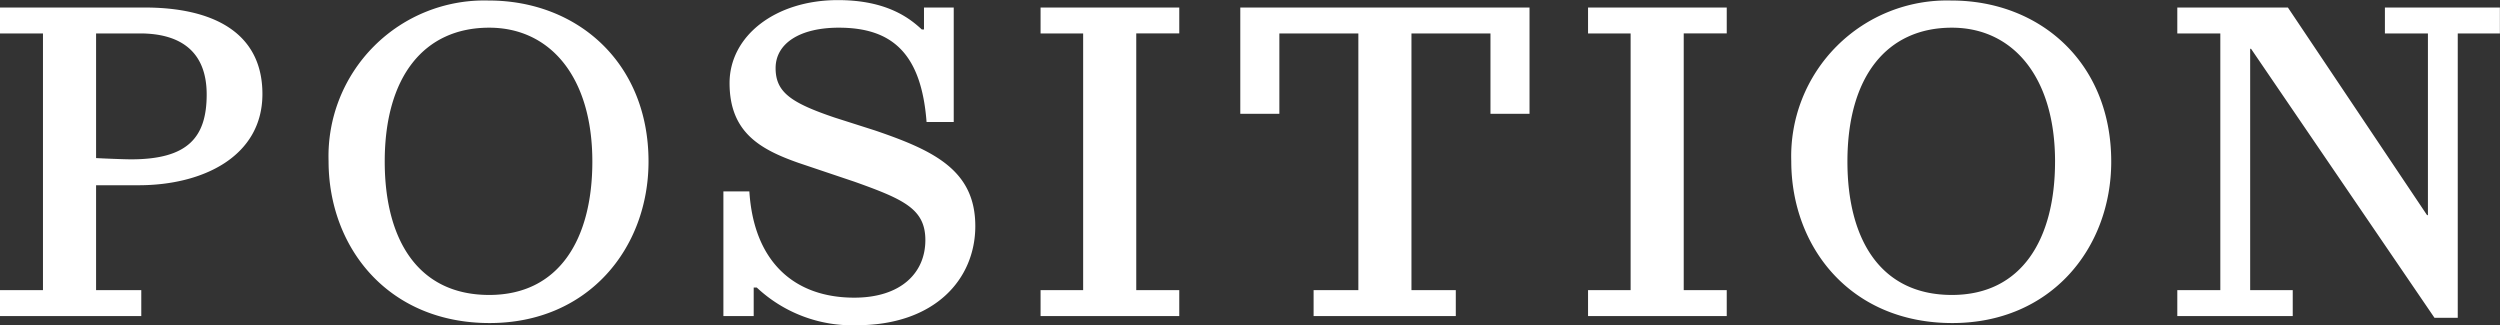
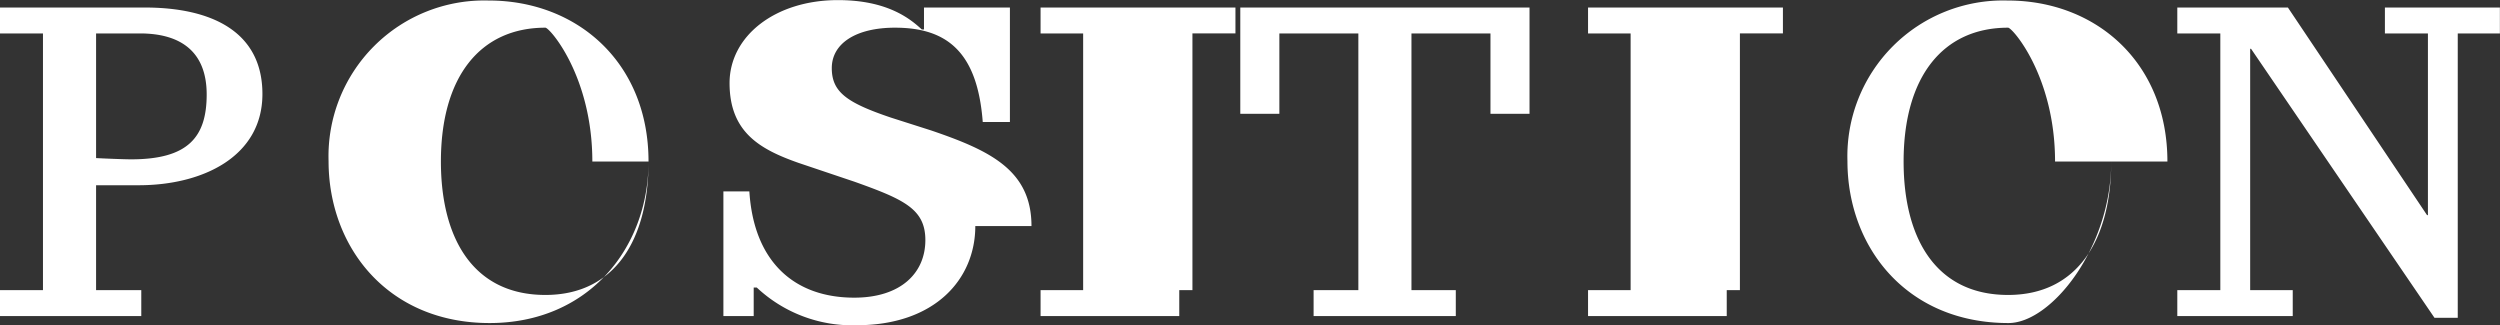
<svg xmlns="http://www.w3.org/2000/svg" width="239.282" height="31.13" viewBox="0 0 239.282 31.13">
  <rect x="0" y="0" width="239.282" height="31.13" fill="#333333" stroke="none" />
  <defs>
    <style>
      .cls-1 {
        fill: #fff;
        fill-rule: evenodd;
      }
    </style>
  </defs>
-   <path id="cnt_pos_txt.svg" class="cls-1" d="M380.179,1589.59c0-6.01-4.915-8.28-11.258-8.28H355.058v2.48h4.117v24.57h-4.117v2.48h13.527v-2.48h-4.327v-10.04h4.075C374.508,1598.32,380.179,1595.55,380.179,1589.59Zm-5.335.04c0,4.11-1.807,6.21-7.225,6.21-0.715,0-2.647-.08-3.361-0.12v-11.93h4.2C372.281,1583.79,374.844,1585.47,374.844,1589.63Zm42.29,6.42c0-9.49-6.847-15.41-15.291-15.41a14.909,14.909,0,0,0-15.333,15.37c0,8.24,5.671,15.5,15.417,15.5C411.379,1611.51,417.134,1604.33,417.134,1596.05Zm-5.377,0c0,7.44-3.193,12.77-9.872,12.77-6.847,0-10-5.33-10-12.77,0-8.14,3.781-12.81,10-12.81C407.682,1583.24,411.757,1587.91,411.757,1596.05Zm36.654,6.18c0-5.34-3.949-7.23-9.62-9.16l-3.823-1.22c-4.2-1.42-5.671-2.43-5.671-4.74,0-2.36,2.311-3.87,6.049-3.87,5.083,0,7.9,2.44,8.4,9.03h2.6v-10.96H443.5v2.1h-0.21c-1.134-1.05-3.319-2.81-8.024-2.81-6.007,0-10.375,3.44-10.375,7.94,0,4.7,2.9,6.34,6.6,7.64l5.377,1.81c4.7,1.68,6.763,2.6,6.763,5.58,0,3.15-2.353,5.51-6.805,5.51-5.755,0-9.62-3.45-10.04-10.17H424.3v11.93h2.9v-2.73h0.294a13.355,13.355,0,0,0,9.536,3.61C444.588,1611.72,448.411,1607.27,448.411,1602.23Zm19.522,6.13h-4.117v-24.57h4.117v-2.48H454.658v2.48h4.075v24.57h-4.075v2.48h13.275v-2.48Zm33.524-27.05H473.774v10.17h3.739v-7.69h7.561v24.57H480.79v2.48H494.4v-2.48h-4.243v-24.57h7.562v7.69h3.738v-10.17Zm18.876,27.05h-4.117v-24.57h4.117v-2.48H507.058v2.48h4.075v24.57h-4.075v2.48h13.275v-2.48Zm36.8-12.31c0-9.49-6.847-15.41-15.291-15.41a14.909,14.909,0,0,0-15.333,15.37c0,8.24,5.671,15.5,15.417,15.5C551.379,1611.51,557.134,1604.33,557.134,1596.05Zm-5.377,0c0,7.44-3.193,12.77-9.872,12.77-6.847,0-10-5.33-10-12.77,0-8.14,3.781-12.81,10-12.81C547.682,1583.24,551.757,1587.91,551.757,1596.05Zm42.577-14.74H583.328v2.48h4.117v17.39h-0.084l-13.317-19.87H563.458v2.48h4.117v24.57h-4.117v2.48h11.048v-2.48h-4.074v-23.1h0.084l17.559,25.75H590.3v-27.22h4.033v-2.48Z" transform="translate(-355.062 -1580.59)" />
+   <path id="cnt_pos_txt.svg" class="cls-1" d="M380.179,1589.59c0-6.01-4.915-8.28-11.258-8.28H355.058v2.48h4.117v24.57h-4.117v2.48h13.527v-2.48h-4.327v-10.04h4.075C374.508,1598.32,380.179,1595.55,380.179,1589.59Zm-5.335.04c0,4.11-1.807,6.21-7.225,6.21-0.715,0-2.647-.08-3.361-0.12v-11.93h4.2C372.281,1583.79,374.844,1585.47,374.844,1589.63Zm42.29,6.42c0-9.49-6.847-15.41-15.291-15.41a14.909,14.909,0,0,0-15.333,15.37c0,8.24,5.671,15.5,15.417,15.5C411.379,1611.51,417.134,1604.33,417.134,1596.05Zc0,7.44-3.193,12.77-9.872,12.77-6.847,0-10-5.33-10-12.77,0-8.14,3.781-12.81,10-12.81C407.682,1583.24,411.757,1587.91,411.757,1596.05Zm36.654,6.18c0-5.34-3.949-7.23-9.62-9.16l-3.823-1.22c-4.2-1.42-5.671-2.43-5.671-4.74,0-2.36,2.311-3.87,6.049-3.87,5.083,0,7.9,2.44,8.4,9.03h2.6v-10.96H443.5v2.1h-0.21c-1.134-1.05-3.319-2.81-8.024-2.81-6.007,0-10.375,3.44-10.375,7.94,0,4.7,2.9,6.34,6.6,7.64l5.377,1.81c4.7,1.68,6.763,2.6,6.763,5.58,0,3.15-2.353,5.51-6.805,5.51-5.755,0-9.62-3.45-10.04-10.17H424.3v11.93h2.9v-2.73h0.294a13.355,13.355,0,0,0,9.536,3.61C444.588,1611.72,448.411,1607.27,448.411,1602.23Zm19.522,6.13h-4.117v-24.57h4.117v-2.48H454.658v2.48h4.075v24.57h-4.075v2.48h13.275v-2.48Zm33.524-27.05H473.774v10.17h3.739v-7.69h7.561v24.57H480.79v2.48H494.4v-2.48h-4.243v-24.57h7.562v7.69h3.738v-10.17Zm18.876,27.05h-4.117v-24.57h4.117v-2.48H507.058v2.48h4.075v24.57h-4.075v2.48h13.275v-2.48Zm36.8-12.31c0-9.49-6.847-15.41-15.291-15.41a14.909,14.909,0,0,0-15.333,15.37c0,8.24,5.671,15.5,15.417,15.5C551.379,1611.51,557.134,1604.33,557.134,1596.05Zm-5.377,0c0,7.44-3.193,12.77-9.872,12.77-6.847,0-10-5.33-10-12.77,0-8.14,3.781-12.81,10-12.81C547.682,1583.24,551.757,1587.91,551.757,1596.05Zm42.577-14.74H583.328v2.48h4.117v17.39h-0.084l-13.317-19.87H563.458v2.48h4.117v24.57h-4.117v2.48h11.048v-2.48h-4.074v-23.1h0.084l17.559,25.75H590.3v-27.22h4.033v-2.48Z" transform="translate(-355.062 -1580.59)" />
</svg>